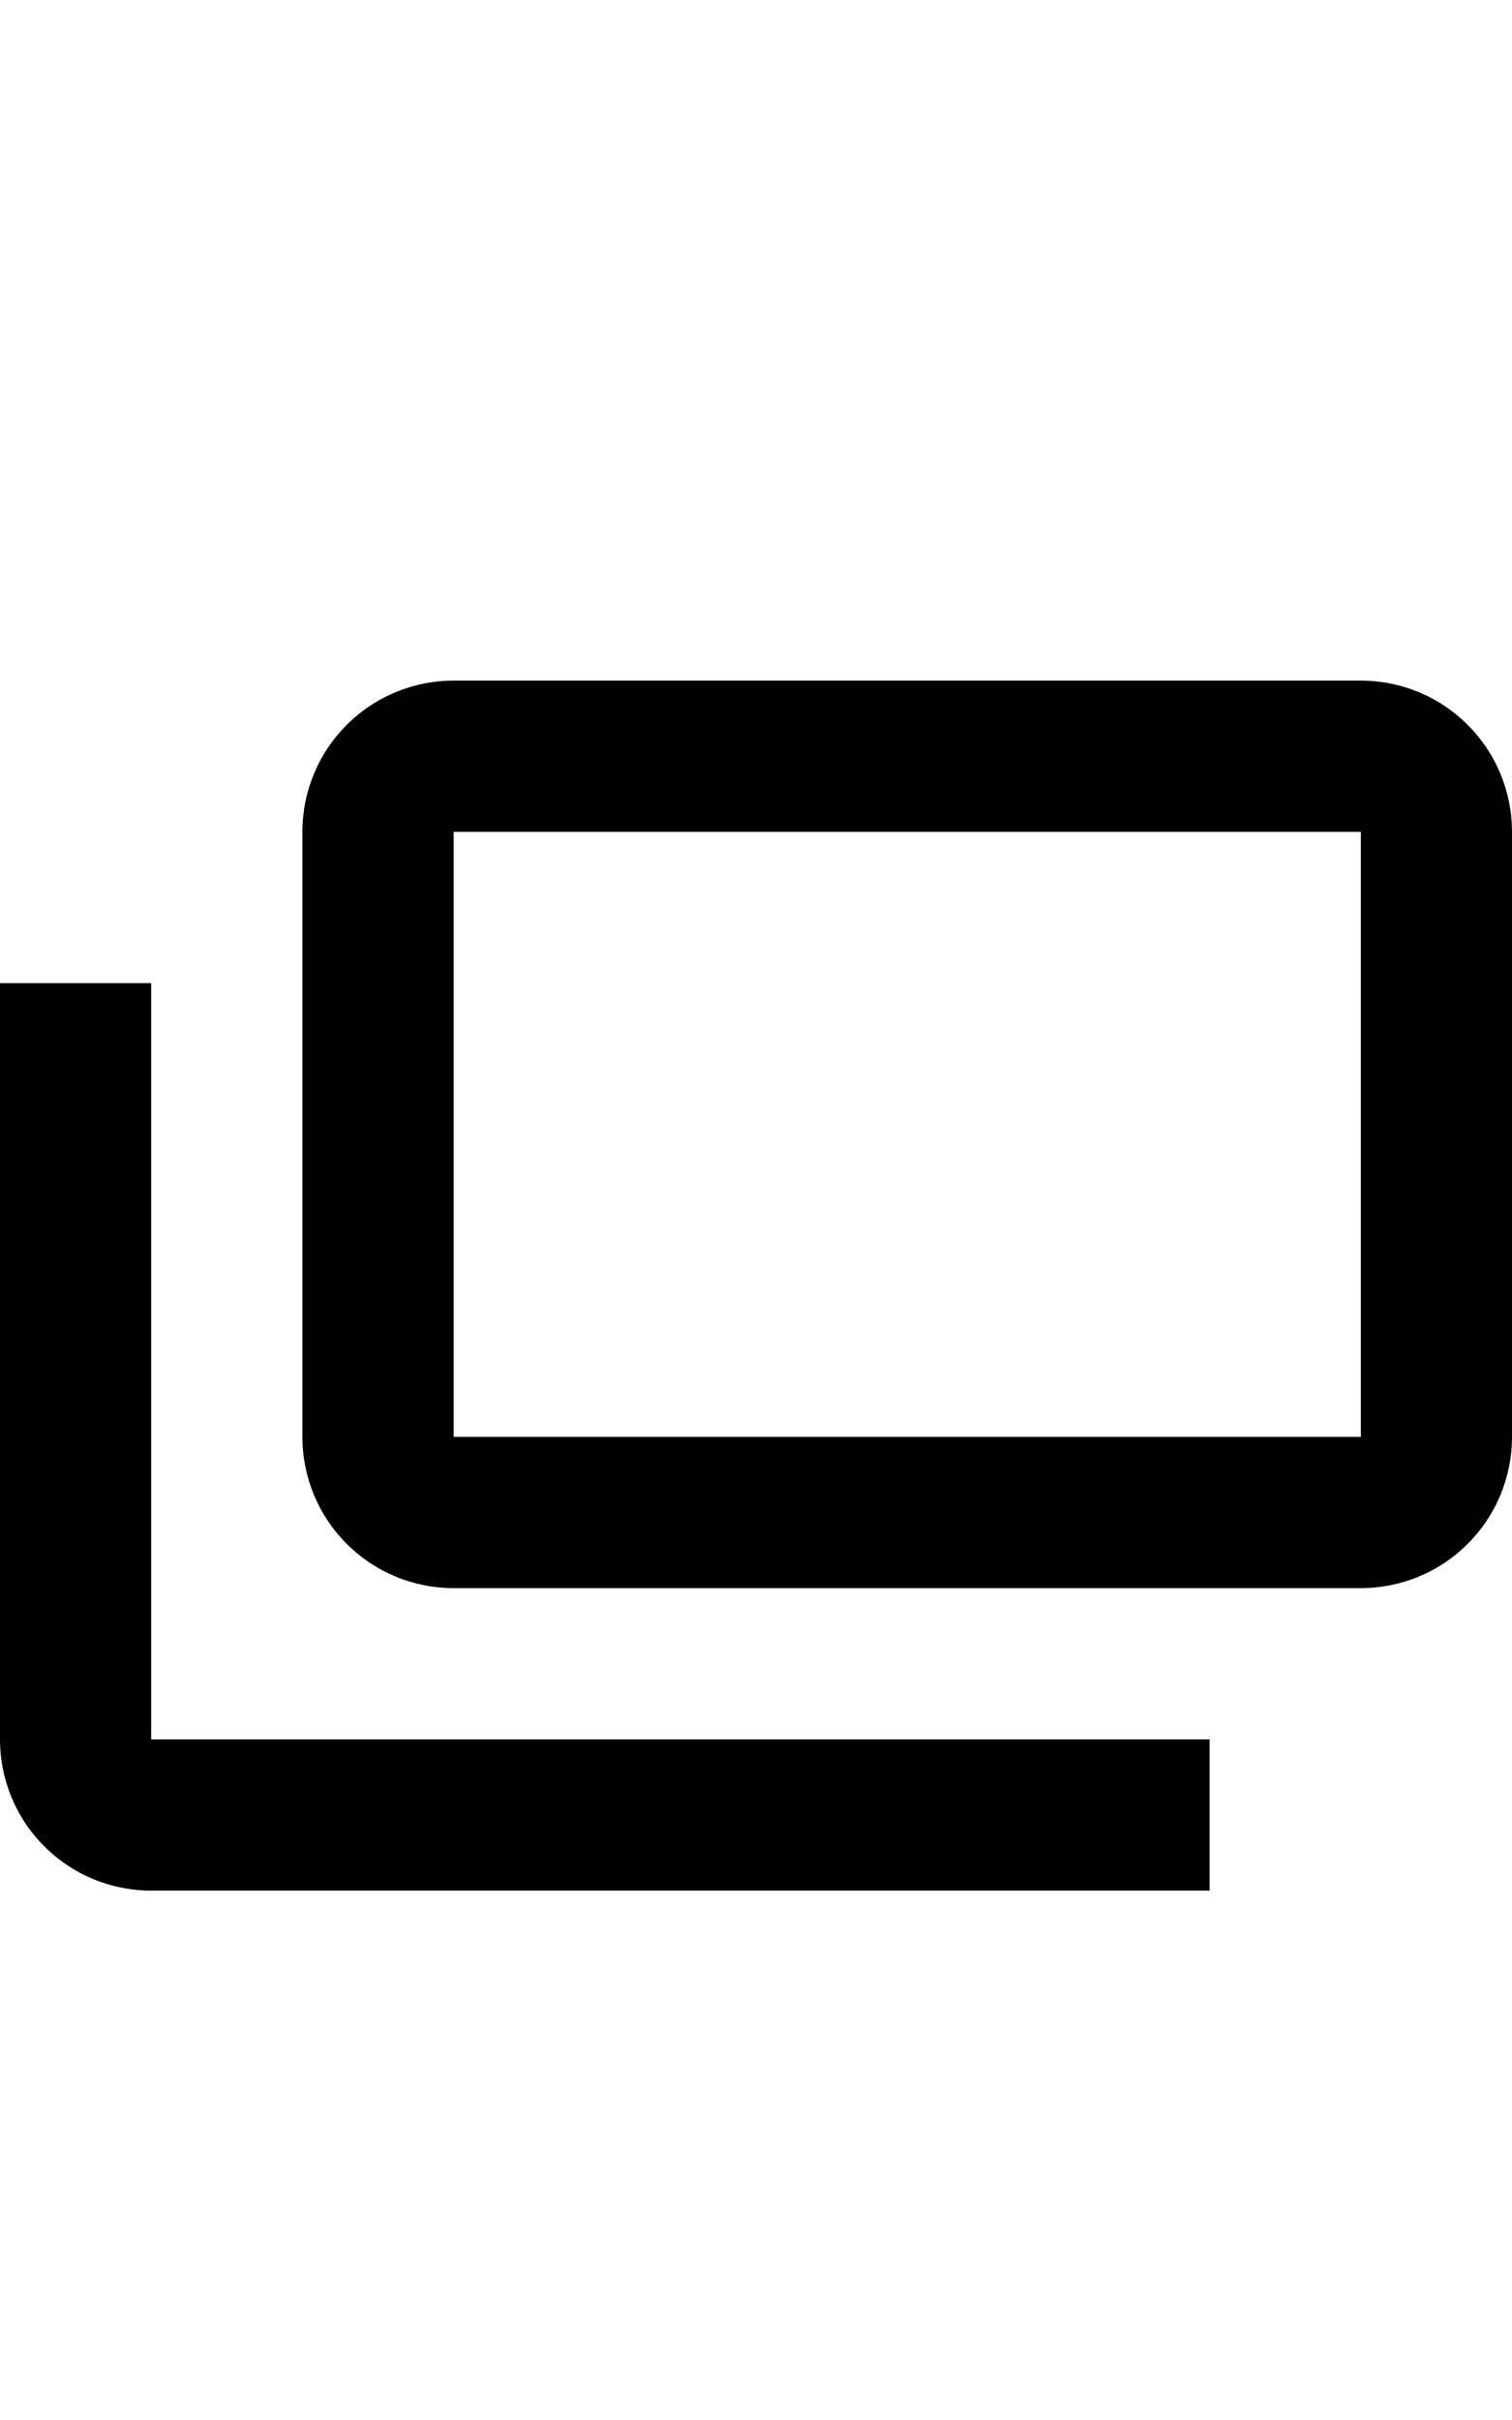
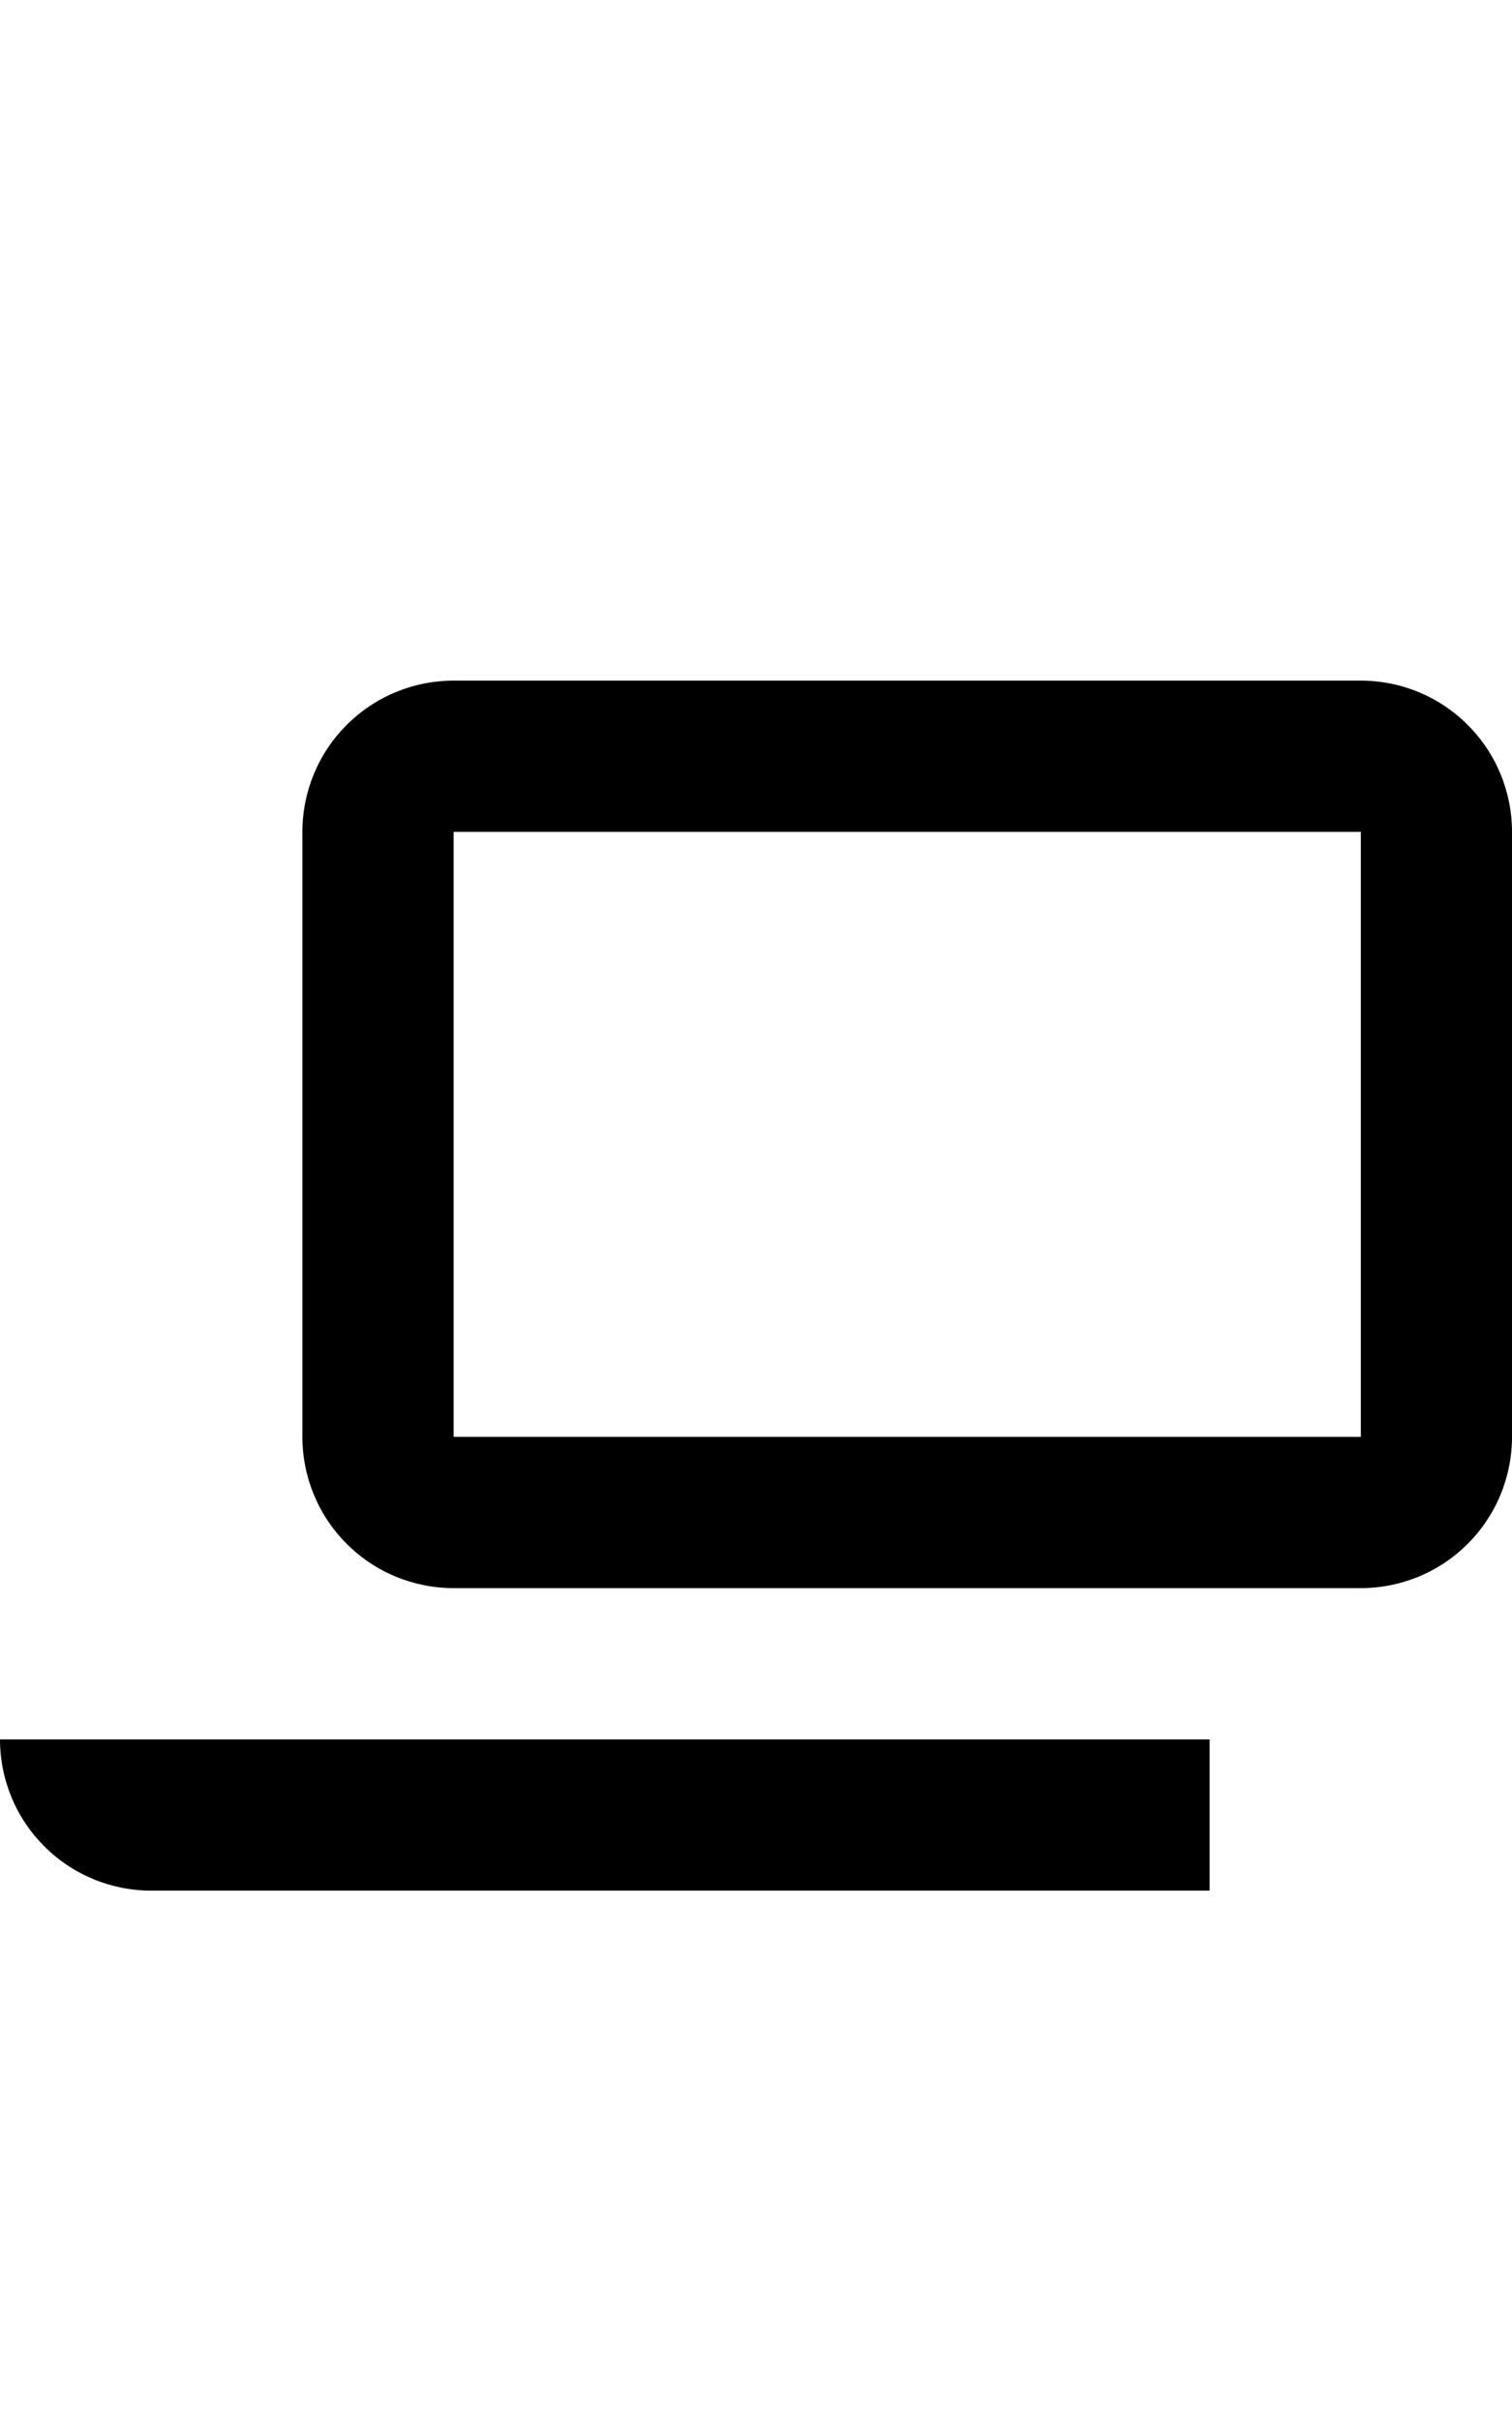
<svg xmlns="http://www.w3.org/2000/svg" width="10" height="16" viewBox="0 0 10 16" fill="none">
-   <path d="M8 11.5V12.5H1C0.735 12.5 0.48 12.395 0.293 12.207C0.105 12.02 0 11.765 0 11.5V6.5H1V11.5M10 5.5V9.5C10 9.765 9.895 10.02 9.707 10.207C9.52 10.395 9.265 10.5 9 10.5H3C2.735 10.5 2.48 10.395 2.293 10.207C2.105 10.02 2 9.765 2 9.5V5.5C2 5.235 2.105 4.98 2.293 4.793C2.48 4.605 2.735 4.5 3 4.5H9C9.265 4.5 9.52 4.605 9.707 4.793C9.895 4.98 10 5.235 10 5.5ZM9 5.5H3V9.5H9V5.5Z" fill="black" />
+   <path d="M8 11.5V12.5H1C0.735 12.5 0.48 12.395 0.293 12.207C0.105 12.02 0 11.765 0 11.5V6.5V11.5M10 5.5V9.5C10 9.765 9.895 10.02 9.707 10.207C9.52 10.395 9.265 10.5 9 10.5H3C2.735 10.5 2.48 10.395 2.293 10.207C2.105 10.02 2 9.765 2 9.5V5.5C2 5.235 2.105 4.98 2.293 4.793C2.48 4.605 2.735 4.5 3 4.5H9C9.265 4.5 9.52 4.605 9.707 4.793C9.895 4.98 10 5.235 10 5.5ZM9 5.5H3V9.5H9V5.5Z" fill="black" />
</svg>